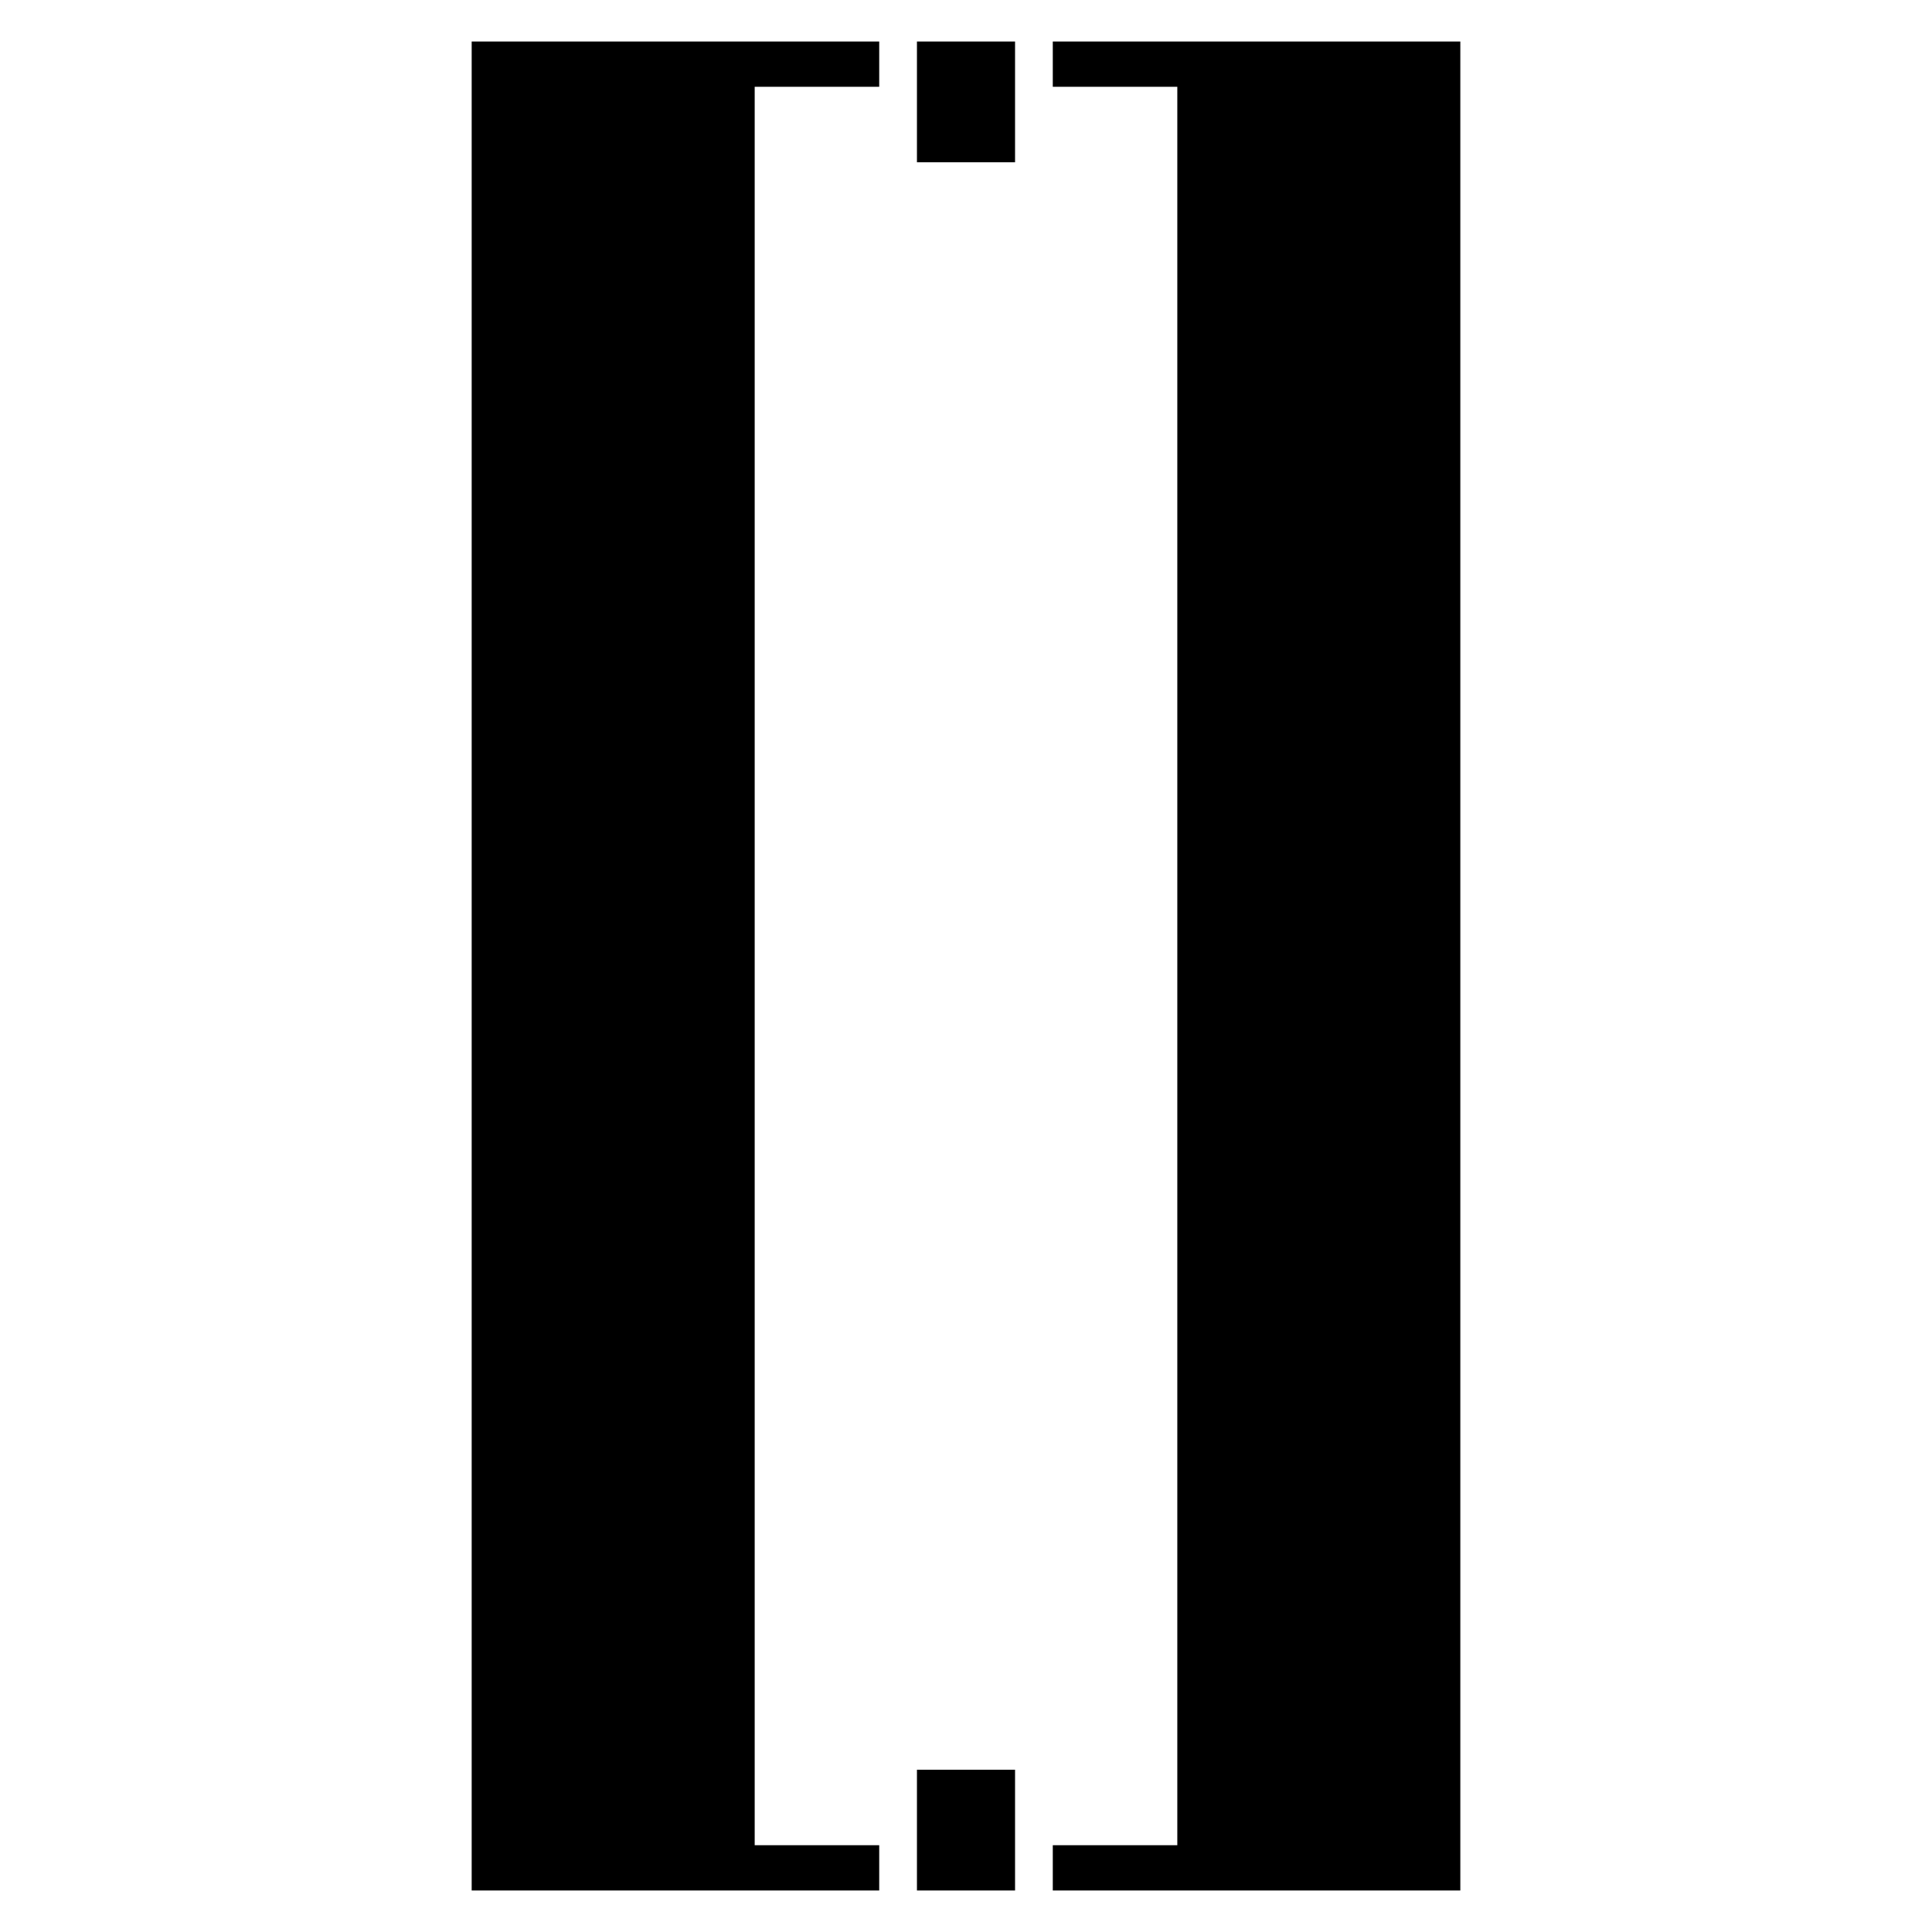
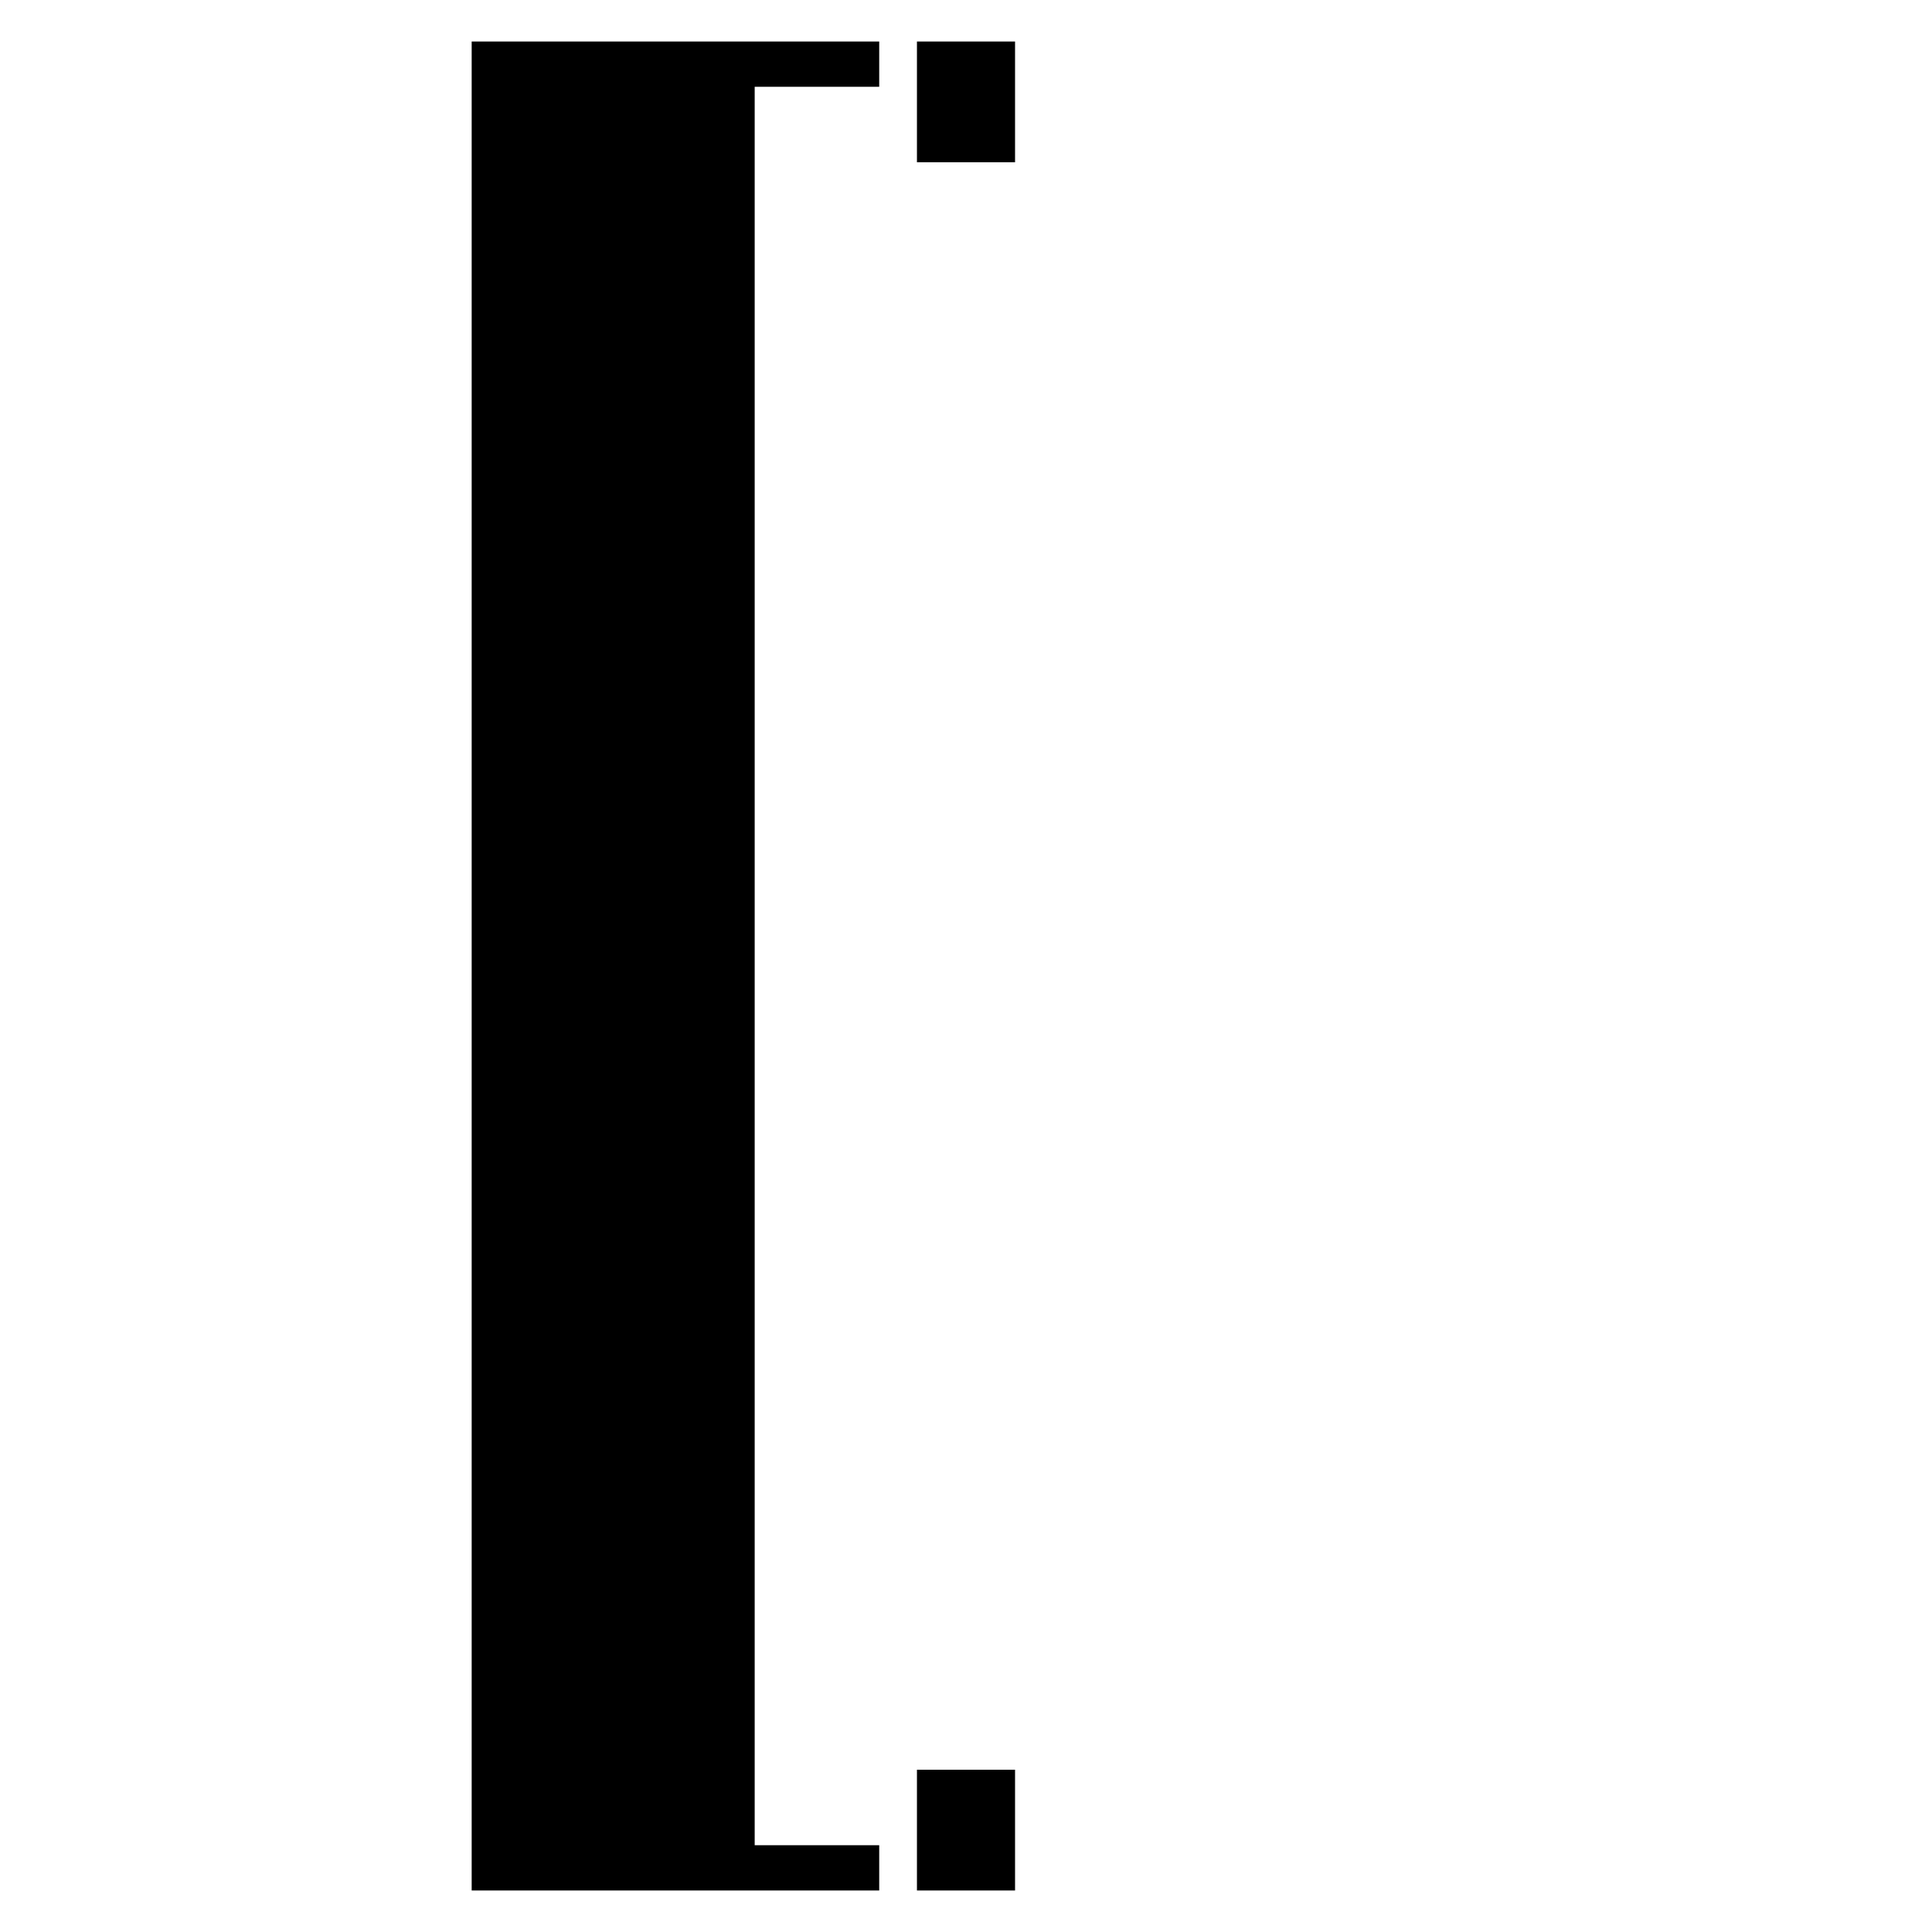
<svg xmlns="http://www.w3.org/2000/svg" version="1.0" width="512pt" height="512pt" viewBox="0 0 512 512" preserveAspectRatio="xMidYMid meet">
  <g transform="translate(0,512) scale(0.1,-0.1)" fill="#000000" stroke="none">
    <path d="M1250 2560 l0 -2450 540 0 540 0 0 60 0 60 -165 0 -165 0 0 2330 0 2330 165 0 165 0 0 60 0 60 -540 0 -540 0 0 -2450z" />
    <path d="M2430 4850 l0 -160 130 0 130 0 0 160 0 160 -130 0 -130 0 0 -160z" />
-     <path d="M2790 4950 l0 -60 165 0 165 0 0 -2330 0 -2330 -165 0 -165 0 0 -60 0 -60 540 0 540 0 0 2450 0 2450 -540 0 -540 0 0 -60z" />
    <path d="M2430 270 l0 -160 130 0 130 0 0 160 0 160 -130 0 -130 0 0 -160z" />
  </g>
</svg>